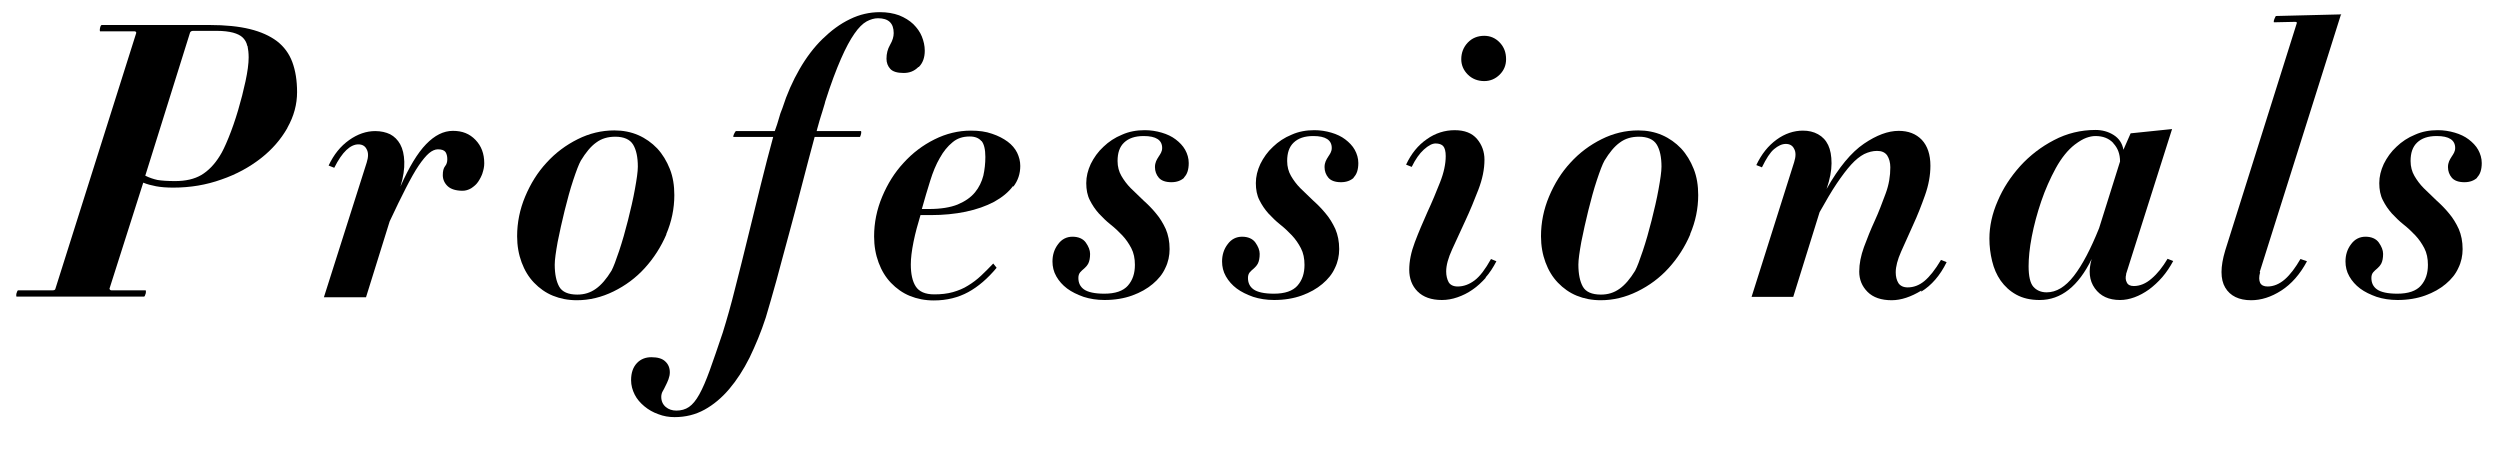
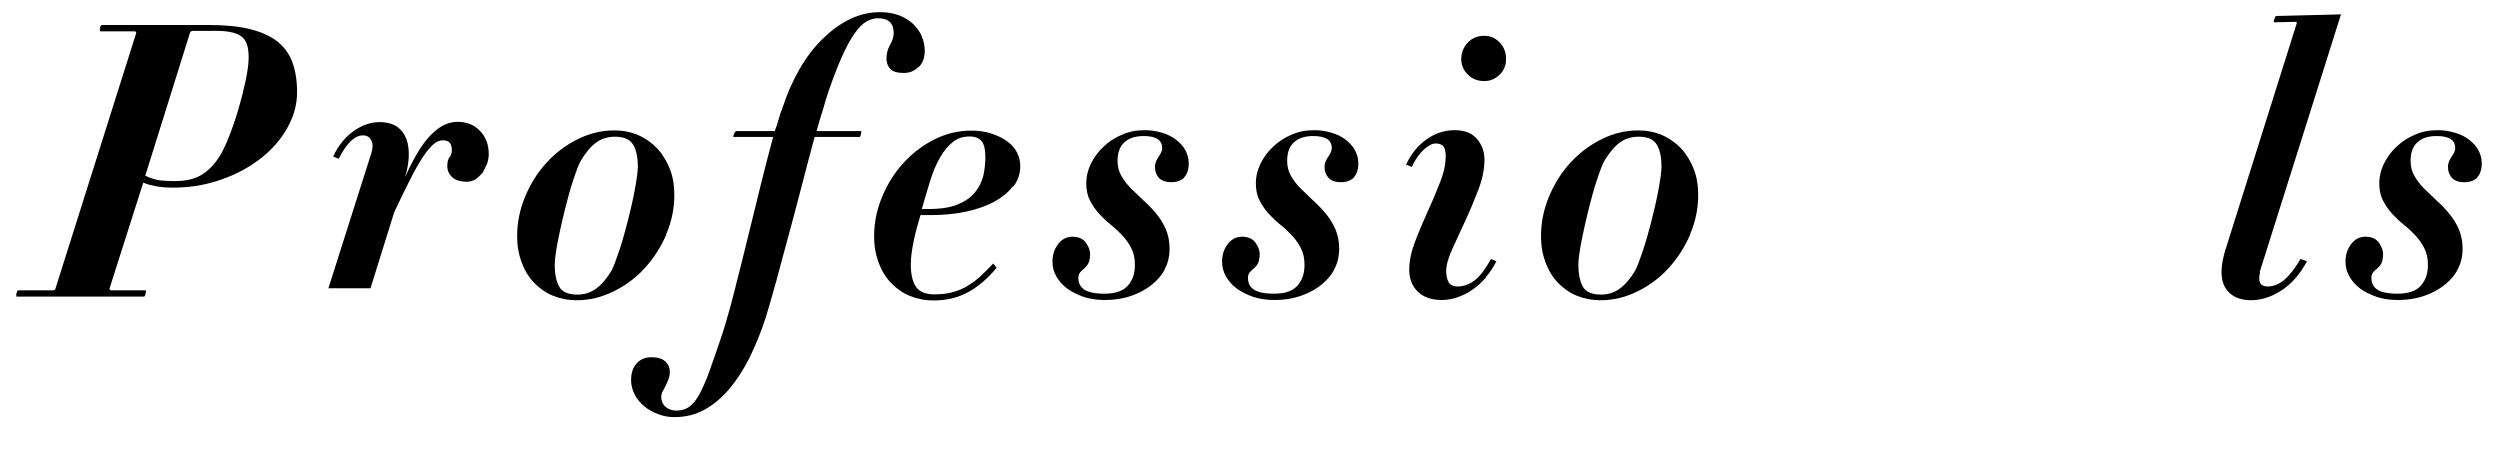
<svg xmlns="http://www.w3.org/2000/svg" id="Layer_2" viewBox="0 0 111 20">
  <defs>
    <style>
      .cls-1 {
        fill: none;
      }

      .cls-2 {
        clip-path: url(#clippath);
      }
    </style>
    <clipPath id="clippath">
      <rect class="cls-1" y="0" width="111" height="20" />
    </clipPath>
  </defs>
  <g id="Header">
    <g class="cls-2">
      <g>
        <path d="M12.76,5.68c-.29.51-.68.96-1.18,1.35-.5.39-1.08.71-1.75.94-.67.24-1.38.36-2.14.36-.29,0-.55-.02-.76-.06-.21-.04-.4-.09-.57-.16l-1.5,4.71s.02.07.08.07h1.53s.02.05,0,.14c-.03.1-.05.14-.08.14H.73s-.02-.05,0-.14c.03-.1.05-.14.08-.14h1.53c.07,0,.11-.02.12-.07L6.05,1.46s0-.07-.08-.07h-1.53s-.02-.04,0-.14.05-.14.08-.14h4.78c.7,0,1.3.06,1.79.18.49.12.89.3,1.21.54.31.24.54.55.68.93s.21.82.21,1.33c0,.54-.14,1.07-.43,1.58ZM10.98,2.04c-.03-.15-.1-.27-.2-.37-.1-.1-.25-.17-.43-.22-.19-.05-.43-.08-.72-.08h-1.05c-.07,0-.11.02-.14.07l-1.99,6.36c.18.09.36.15.54.19.18.03.44.05.78.05.48,0,.86-.09,1.17-.27.3-.18.58-.46.82-.85.11-.17.24-.44.39-.81.15-.37.29-.77.42-1.21s.24-.87.33-1.29c.09-.42.14-.78.14-1.06,0-.19-.02-.36-.05-.51Z" />
-         <path d="M21.43,7.67c-.05.15-.12.28-.2.4s-.19.21-.31.29c-.12.07-.25.11-.38.11-.29,0-.52-.07-.66-.2s-.22-.3-.22-.49c0-.18.03-.31.1-.4.07-.08.1-.19.1-.31,0-.14-.03-.24-.08-.32-.06-.08-.17-.12-.34-.12-.12,0-.26.06-.39.17s-.29.3-.46.55-.36.59-.57,1-.45.9-.72,1.48l-1.05,3.37h-1.87l1.9-5.98c.08-.25.08-.45,0-.59-.07-.15-.2-.22-.37-.22s-.35.08-.53.25c-.18.17-.36.43-.54.79l-.25-.1c.23-.49.53-.86.91-1.13.38-.27.77-.4,1.16-.4.25,0,.47.05.66.14.19.1.34.25.45.45s.17.46.18.77c.01.31-.04.68-.17,1.1.38-.86.76-1.49,1.14-1.88s.77-.59,1.19-.59.74.13,1,.4c.26.27.39.61.39,1.04,0,.15-.03.29-.08.44Z" />
+         <path d="M21.43,7.67s-.19.21-.31.29c-.12.07-.25.11-.38.11-.29,0-.52-.07-.66-.2s-.22-.3-.22-.49c0-.18.03-.31.1-.4.07-.08.1-.19.1-.31,0-.14-.03-.24-.08-.32-.06-.08-.17-.12-.34-.12-.12,0-.26.06-.39.17s-.29.3-.46.55-.36.59-.57,1-.45.9-.72,1.48l-1.05,3.37h-1.87l1.9-5.98c.08-.25.08-.45,0-.59-.07-.15-.2-.22-.37-.22s-.35.08-.53.25c-.18.17-.36.43-.54.79l-.25-.1c.23-.49.53-.86.91-1.13.38-.27.77-.4,1.16-.4.25,0,.47.05.66.14.19.1.34.25.45.45s.17.46.18.77c.01.31-.04.68-.17,1.1.38-.86.76-1.49,1.14-1.88s.77-.59,1.19-.59.74.13,1,.4c.26.27.39.61.39,1.04,0,.15-.03.29-.08.44Z" />
        <path d="M29.59,10.4c-.24.56-.56,1.06-.96,1.5s-.86.78-1.39,1.04-1.07.39-1.63.39c-.39,0-.74-.07-1.06-.2s-.6-.33-.84-.58-.42-.55-.55-.9c-.13-.35-.2-.74-.2-1.16,0-.61.12-1.2.36-1.77.24-.57.55-1.07.95-1.5.4-.44.86-.78,1.38-1.04.52-.26,1.06-.39,1.63-.39.38,0,.74.07,1.06.21s.6.34.84.59c.24.26.42.56.56.91s.2.74.2,1.16c0,.6-.12,1.18-.36,1.74ZM28.11,6.42c-.14-.23-.41-.35-.79-.35-.33,0-.61.08-.85.26-.24.17-.46.44-.68.8-.09.16-.2.45-.34.87-.14.42-.26.87-.38,1.35-.12.48-.22.95-.31,1.39-.08.45-.13.79-.13,1.01,0,.42.07.75.2.98s.4.35.8.35c.31,0,.58-.08.83-.26.24-.17.47-.44.69-.8.09-.17.2-.46.34-.88.14-.42.27-.87.39-1.35.12-.48.23-.94.31-1.39.08-.44.13-.78.13-1,0-.42-.07-.75-.21-.98Z" />
        <path d="M40.77,2.98c-.18.18-.39.26-.65.26-.28,0-.48-.06-.59-.18s-.17-.27-.17-.45c0-.23.05-.43.16-.62.11-.19.16-.36.16-.52,0-.44-.23-.66-.7-.66-.16,0-.33.05-.5.14-.18.1-.36.28-.54.54-.19.27-.39.64-.6,1.12-.21.48-.45,1.11-.7,1.9-.01.05-.03.13-.07.25s-.07.25-.12.39c-.05.14-.08.28-.12.41s-.06.22-.07.26h1.97s.02.04,0,.13c-.02.08-.04.13-.05.13h-2.01c-.18.67-.37,1.38-.56,2.12-.19.75-.39,1.48-.58,2.19-.19.71-.38,1.39-.55,2.04-.18.65-.34,1.2-.48,1.67-.21.65-.46,1.24-.72,1.78-.27.54-.57,1-.9,1.39-.33.39-.7.7-1.1.92s-.84.33-1.33.33c-.25,0-.49-.04-.72-.13-.23-.08-.44-.2-.62-.35s-.33-.32-.43-.52-.16-.41-.16-.64c0-.33.09-.58.26-.76s.39-.26.64-.26c.28,0,.49.06.62.19.13.12.2.28.2.48,0,.1-.02.2-.06.31-.04.1-.08.2-.13.29-.04.09-.09.18-.13.25s-.06.16-.06.24c0,.19.07.34.2.45.13.11.29.16.47.16.21,0,.4-.05.56-.16.16-.11.31-.29.46-.56.15-.27.3-.62.46-1.06.16-.44.35-1,.58-1.68.18-.58.37-1.24.55-1.97.19-.74.38-1.5.57-2.28.19-.78.38-1.55.57-2.32.19-.76.37-1.47.55-2.12h-1.77s-.01-.04.03-.13c.04-.08.07-.13.09-.13h1.72c.08-.22.14-.4.18-.55.04-.15.09-.31.16-.47.2-.63.46-1.21.76-1.73.3-.52.64-.97,1.02-1.34s.78-.67,1.22-.88c.43-.21.87-.31,1.33-.31.32,0,.6.05.85.14.25.1.46.23.63.39.17.17.3.35.38.55.08.2.13.41.13.63,0,.31-.09.55-.26.72Z" />
        <path d="M44.98,8.26c-.2.27-.48.5-.84.7-.36.19-.78.34-1.26.44-.48.1-1,.15-1.55.15h-.46c-.12.4-.23.79-.31,1.19s-.12.73-.12,1c0,.42.07.75.22.98.15.23.42.35.82.35.31,0,.58-.03.83-.1.24-.07.47-.16.67-.29.2-.12.4-.27.58-.44.18-.17.36-.35.54-.54l.15.19c-.4.48-.82.84-1.26,1.08-.44.24-.95.37-1.53.37-.39,0-.74-.07-1.06-.2s-.6-.33-.84-.58-.42-.55-.55-.9c-.13-.35-.2-.74-.2-1.16,0-.61.12-1.2.36-1.77.24-.57.55-1.07.95-1.5.4-.44.85-.78,1.37-1.04s1.06-.39,1.62-.39c.35,0,.66.04.94.14.27.09.5.21.69.35.19.14.33.31.42.49.09.19.14.38.14.59,0,.34-.1.65-.31.92ZM43.57,6.26c-.11-.13-.28-.2-.51-.2-.31,0-.56.08-.77.26-.21.17-.4.4-.56.69-.17.29-.31.63-.43,1.02-.12.39-.25.81-.37,1.25h.32c.52,0,.95-.07,1.27-.2.33-.14.58-.31.77-.54.18-.22.3-.47.37-.74.06-.27.09-.55.09-.83,0-.34-.06-.58-.17-.71Z" />
        <path d="M52.59,7.88c-.15.14-.34.21-.58.21-.26,0-.45-.07-.56-.2s-.17-.29-.17-.47c0-.1.02-.19.05-.26.03-.07.07-.14.11-.2s.08-.12.11-.18c.03-.06.05-.13.05-.21,0-.35-.27-.53-.82-.53-.39,0-.67.1-.87.29s-.29.46-.29.82c0,.25.06.47.17.66.11.19.25.38.42.55s.36.35.56.54c.2.18.39.37.56.58.17.2.31.43.43.69.11.26.17.55.17.89,0,.29-.06.58-.19.84-.12.27-.31.5-.56.71-.25.21-.55.38-.91.51-.36.13-.77.2-1.23.2-.34,0-.65-.05-.93-.14-.28-.1-.53-.22-.73-.37-.2-.15-.36-.33-.48-.54s-.17-.43-.17-.66c0-.29.08-.55.25-.77.16-.22.38-.33.64-.33s.47.09.59.26.19.34.19.5c0,.19-.03.33-.08.43-.05.09-.11.16-.18.22-.07.06-.13.11-.18.17s-.08.14-.08.25c0,.22.08.39.25.51.17.12.47.19.9.19.49,0,.84-.12,1.05-.36.21-.24.31-.54.31-.92,0-.28-.05-.53-.16-.74-.11-.21-.24-.4-.4-.57-.16-.17-.33-.33-.52-.48-.19-.15-.36-.32-.52-.49-.16-.18-.29-.37-.4-.59-.11-.21-.16-.47-.16-.76s.07-.57.2-.85c.14-.28.32-.54.56-.76.24-.23.51-.41.83-.54.31-.14.65-.2,1.01-.2.26,0,.51.04.75.11.24.07.45.17.62.3s.32.28.42.46.16.38.16.59c0,.29-.07.51-.22.65Z" />
        <path d="M60.12,7.88c-.15.14-.34.21-.58.21-.26,0-.45-.07-.56-.2s-.17-.29-.17-.47c0-.1.02-.19.05-.26.03-.07.07-.14.11-.2s.08-.12.11-.18c.03-.06.05-.13.05-.21,0-.35-.27-.53-.82-.53-.39,0-.67.1-.87.29s-.29.46-.29.82c0,.25.06.47.17.66.11.19.25.38.42.55s.36.35.56.54c.2.18.39.37.56.58.17.2.31.43.43.69.11.26.17.55.17.89,0,.29-.06.58-.19.84-.12.27-.31.5-.56.71-.25.21-.55.38-.91.51-.36.13-.77.2-1.23.2-.34,0-.65-.05-.93-.14-.28-.1-.53-.22-.73-.37-.2-.15-.36-.33-.48-.54s-.17-.43-.17-.66c0-.29.08-.55.25-.77.16-.22.38-.33.64-.33s.47.09.59.26.19.34.19.5c0,.19-.03.33-.08.43-.05.09-.11.16-.18.22-.07.06-.13.11-.18.17s-.08.14-.08.25c0,.22.08.39.25.51.17.12.47.19.9.19.49,0,.84-.12,1.05-.36.21-.24.31-.54.31-.92,0-.28-.05-.53-.16-.74-.11-.21-.24-.4-.4-.57-.16-.17-.33-.33-.52-.48-.19-.15-.36-.32-.52-.49-.16-.18-.29-.37-.4-.59-.11-.21-.16-.47-.16-.76s.07-.57.2-.85c.14-.28.32-.54.56-.76.24-.23.51-.41.83-.54.31-.14.65-.2,1.01-.2.26,0,.51.04.75.11.24.07.45.17.62.3s.32.28.42.46.16.38.16.59c0,.29-.07.51-.22.65Z" />
        <path d="M65.98,12.32c-.19.21-.39.4-.6.54-.21.15-.44.26-.67.34s-.46.12-.69.12c-.47,0-.83-.13-1.08-.38s-.37-.58-.37-.96.08-.78.25-1.23c.17-.45.36-.89.56-1.34.21-.45.39-.89.56-1.32.17-.43.25-.82.25-1.16,0-.21-.04-.36-.11-.44-.07-.08-.19-.12-.34-.12-.15,0-.32.09-.52.27-.2.18-.38.44-.54.77l-.25-.1c.23-.49.53-.86.92-1.13.38-.27.8-.4,1.24-.4s.77.13.99.39.33.57.33.92c0,.42-.09.86-.27,1.33-.18.47-.37.93-.58,1.38-.21.45-.4.87-.58,1.26-.18.39-.27.72-.27.99,0,.19.04.35.11.48.07.12.21.19.4.19.26,0,.51-.09.75-.27.24-.18.48-.5.73-.95l.24.1c-.14.27-.3.52-.49.73ZM66.59,3.31c-.19.19-.42.29-.69.29-.29,0-.54-.1-.73-.29-.19-.19-.29-.42-.29-.68,0-.29.1-.54.29-.74.19-.2.44-.3.73-.3.27,0,.5.1.69.3.19.2.28.44.28.74,0,.26-.09.49-.28.68Z" />
        <path d="M75.05,10.4c-.24.56-.56,1.06-.96,1.5s-.86.78-1.39,1.04-1.07.39-1.63.39c-.39,0-.74-.07-1.06-.2s-.6-.33-.84-.58-.42-.55-.55-.9c-.13-.35-.2-.74-.2-1.16,0-.61.12-1.2.36-1.77.24-.57.55-1.07.95-1.5.4-.44.86-.78,1.38-1.04.52-.26,1.06-.39,1.63-.39.38,0,.74.07,1.06.21s.6.34.84.59c.24.26.42.56.56.91s.2.74.2,1.16c0,.6-.12,1.18-.36,1.74ZM73.56,6.42c-.14-.23-.41-.35-.79-.35-.33,0-.61.08-.85.26-.24.17-.46.44-.68.8-.09.16-.2.45-.34.87-.14.42-.26.87-.38,1.35-.12.48-.22.95-.31,1.39-.08.45-.13.79-.13,1.01,0,.42.07.75.2.98s.4.35.8.35c.31,0,.58-.08.83-.26.24-.17.47-.44.69-.8.09-.17.2-.46.34-.88.14-.42.27-.87.39-1.35.12-.48.23-.94.31-1.39.08-.44.13-.78.13-1,0-.42-.07-.75-.21-.98Z" />
-         <path d="M85.31,12.9c-.46.28-.9.43-1.32.43-.46,0-.82-.12-1.07-.37-.25-.25-.37-.55-.37-.9s.07-.7.21-1.09c.14-.38.3-.78.48-1.17s.33-.8.48-1.2.21-.79.21-1.17c0-.21-.05-.39-.14-.53-.1-.14-.25-.2-.45-.2-.19,0-.38.05-.57.14-.19.1-.38.25-.58.47-.2.22-.41.5-.64.84s-.48.77-.76,1.27l-1.17,3.76h-1.85l1.89-5.98c.08-.25.08-.45,0-.59-.07-.15-.2-.22-.37-.22s-.34.08-.52.23c-.18.15-.35.42-.54.81l-.25-.1c.23-.49.53-.86.9-1.13.37-.27.77-.4,1.17-.4.25,0,.47.05.67.16s.35.27.45.48c.1.21.15.48.15.81s-.07.7-.22,1.14c.54-.96,1.1-1.63,1.66-2.01.56-.38,1.07-.57,1.54-.57.43,0,.77.13,1.03.4.25.27.38.65.38,1.15,0,.42-.08.86-.24,1.31-.16.45-.33.89-.53,1.32-.19.42-.37.82-.53,1.18-.16.36-.24.67-.24.92,0,.19.04.35.12.48.08.12.22.19.41.19.26,0,.51-.09.74-.28.23-.19.48-.5.74-.94l.25.1c-.29.59-.67,1.03-1.13,1.31Z" />
-         <path d="M94.4,12.19c-.03.12-.03.24.03.35.05.11.16.16.31.16.27,0,.54-.11.79-.33.26-.22.49-.51.71-.88l.25.1c-.14.26-.3.5-.48.71-.19.22-.39.4-.59.55-.21.15-.43.27-.65.35s-.43.12-.64.12c-.5,0-.87-.17-1.12-.52-.25-.35-.29-.78-.14-1.3-.59,1.21-1.36,1.82-2.31,1.82-.41,0-.75-.08-1.04-.24s-.51-.37-.69-.62c-.18-.26-.3-.54-.38-.87s-.12-.65-.12-1c0-.54.12-1.1.37-1.67.24-.57.58-1.08,1-1.55.42-.46.92-.85,1.5-1.15.57-.3,1.19-.45,1.84-.45.29,0,.56.07.8.22.24.15.39.37.44.66l.32-.73,1.84-.19-2.04,6.43ZM93.83,6.35c-.2-.21-.46-.31-.79-.31-.14,0-.27.03-.41.08-.14.05-.31.15-.51.3-.31.24-.59.59-.84,1.04-.25.46-.47.95-.65,1.48-.18.53-.32,1.05-.42,1.57-.1.52-.14.96-.14,1.31,0,.44.07.75.21.91s.34.25.59.25c.43,0,.83-.24,1.21-.73s.75-1.2,1.12-2.12l.93-2.96c0-.33-.1-.6-.3-.81Z" />
        <path d="M100.35,12.09c-.06.2-.05.36,0,.47.06.11.17.16.33.16.27,0,.53-.11.77-.32.24-.21.47-.52.69-.9l.29.1c-.31.58-.69,1.01-1.14,1.3s-.9.43-1.34.43c-.54,0-.93-.19-1.15-.56s-.22-.92,0-1.65l3.18-10.1s.01-.05-.07-.05l-.95.02s-.02-.04.02-.14.06-.14.08-.14l2.84-.07s.04,0,.05,0,0,.01-.02.03l-3.6,11.41Z" />
        <path d="M110,7.88c-.15.14-.34.21-.58.21-.26,0-.45-.07-.56-.2s-.17-.29-.17-.47c0-.1.02-.19.05-.26.03-.07.07-.14.11-.2s.08-.12.11-.18c.03-.06.05-.13.05-.21,0-.35-.27-.53-.82-.53-.39,0-.67.1-.87.29s-.29.46-.29.82c0,.25.06.47.17.66.11.19.25.38.42.55s.36.35.56.54c.2.18.39.37.56.58.17.2.31.43.43.69.11.26.17.55.17.89,0,.29-.06.58-.19.84-.12.27-.31.5-.56.71-.25.21-.55.38-.91.51-.36.13-.77.2-1.23.2-.34,0-.65-.05-.93-.14-.28-.1-.53-.22-.73-.37-.2-.15-.36-.33-.48-.54s-.17-.43-.17-.66c0-.29.08-.55.25-.77.16-.22.38-.33.64-.33s.47.09.59.26.19.34.19.5c0,.19-.03.33-.08.43-.05.09-.11.16-.18.22-.07.06-.13.11-.18.17s-.08.14-.08.25c0,.22.08.39.25.51.17.12.47.19.9.19.49,0,.84-.12,1.05-.36.21-.24.31-.54.31-.92,0-.28-.05-.53-.16-.74-.11-.21-.24-.4-.4-.57-.16-.17-.33-.33-.52-.48-.19-.15-.36-.32-.52-.49-.16-.18-.29-.37-.4-.59-.11-.21-.16-.47-.16-.76s.07-.57.2-.85c.14-.28.32-.54.56-.76.24-.23.51-.41.83-.54.31-.14.65-.2,1.01-.2.26,0,.51.04.75.11.24.07.45.17.62.3s.32.28.42.46.16.38.16.59c0,.29-.07.51-.22.65Z" />
      </g>
    </g>
  </g>
</svg>